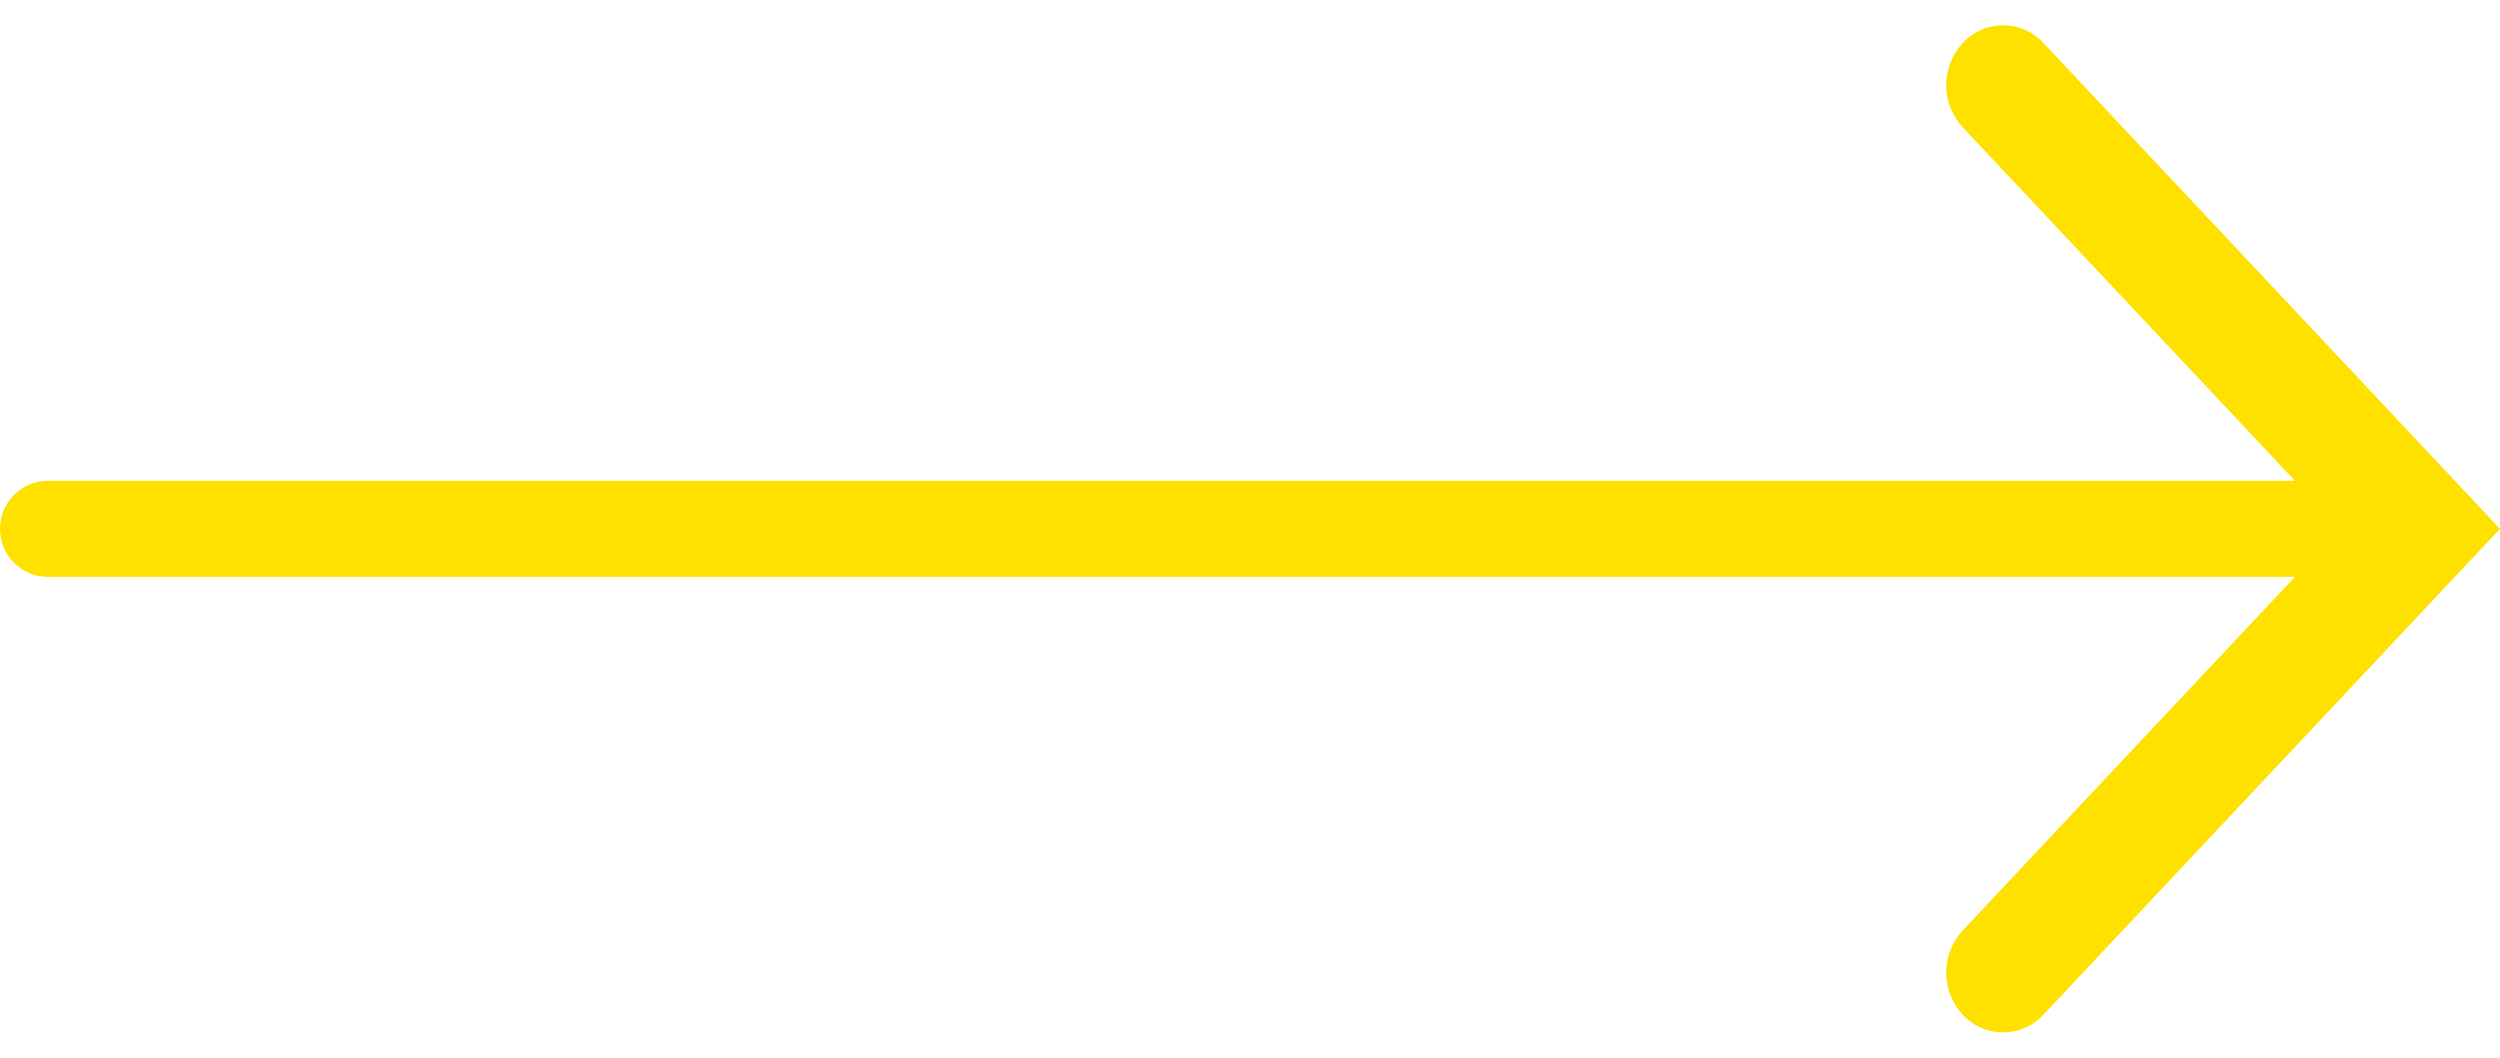
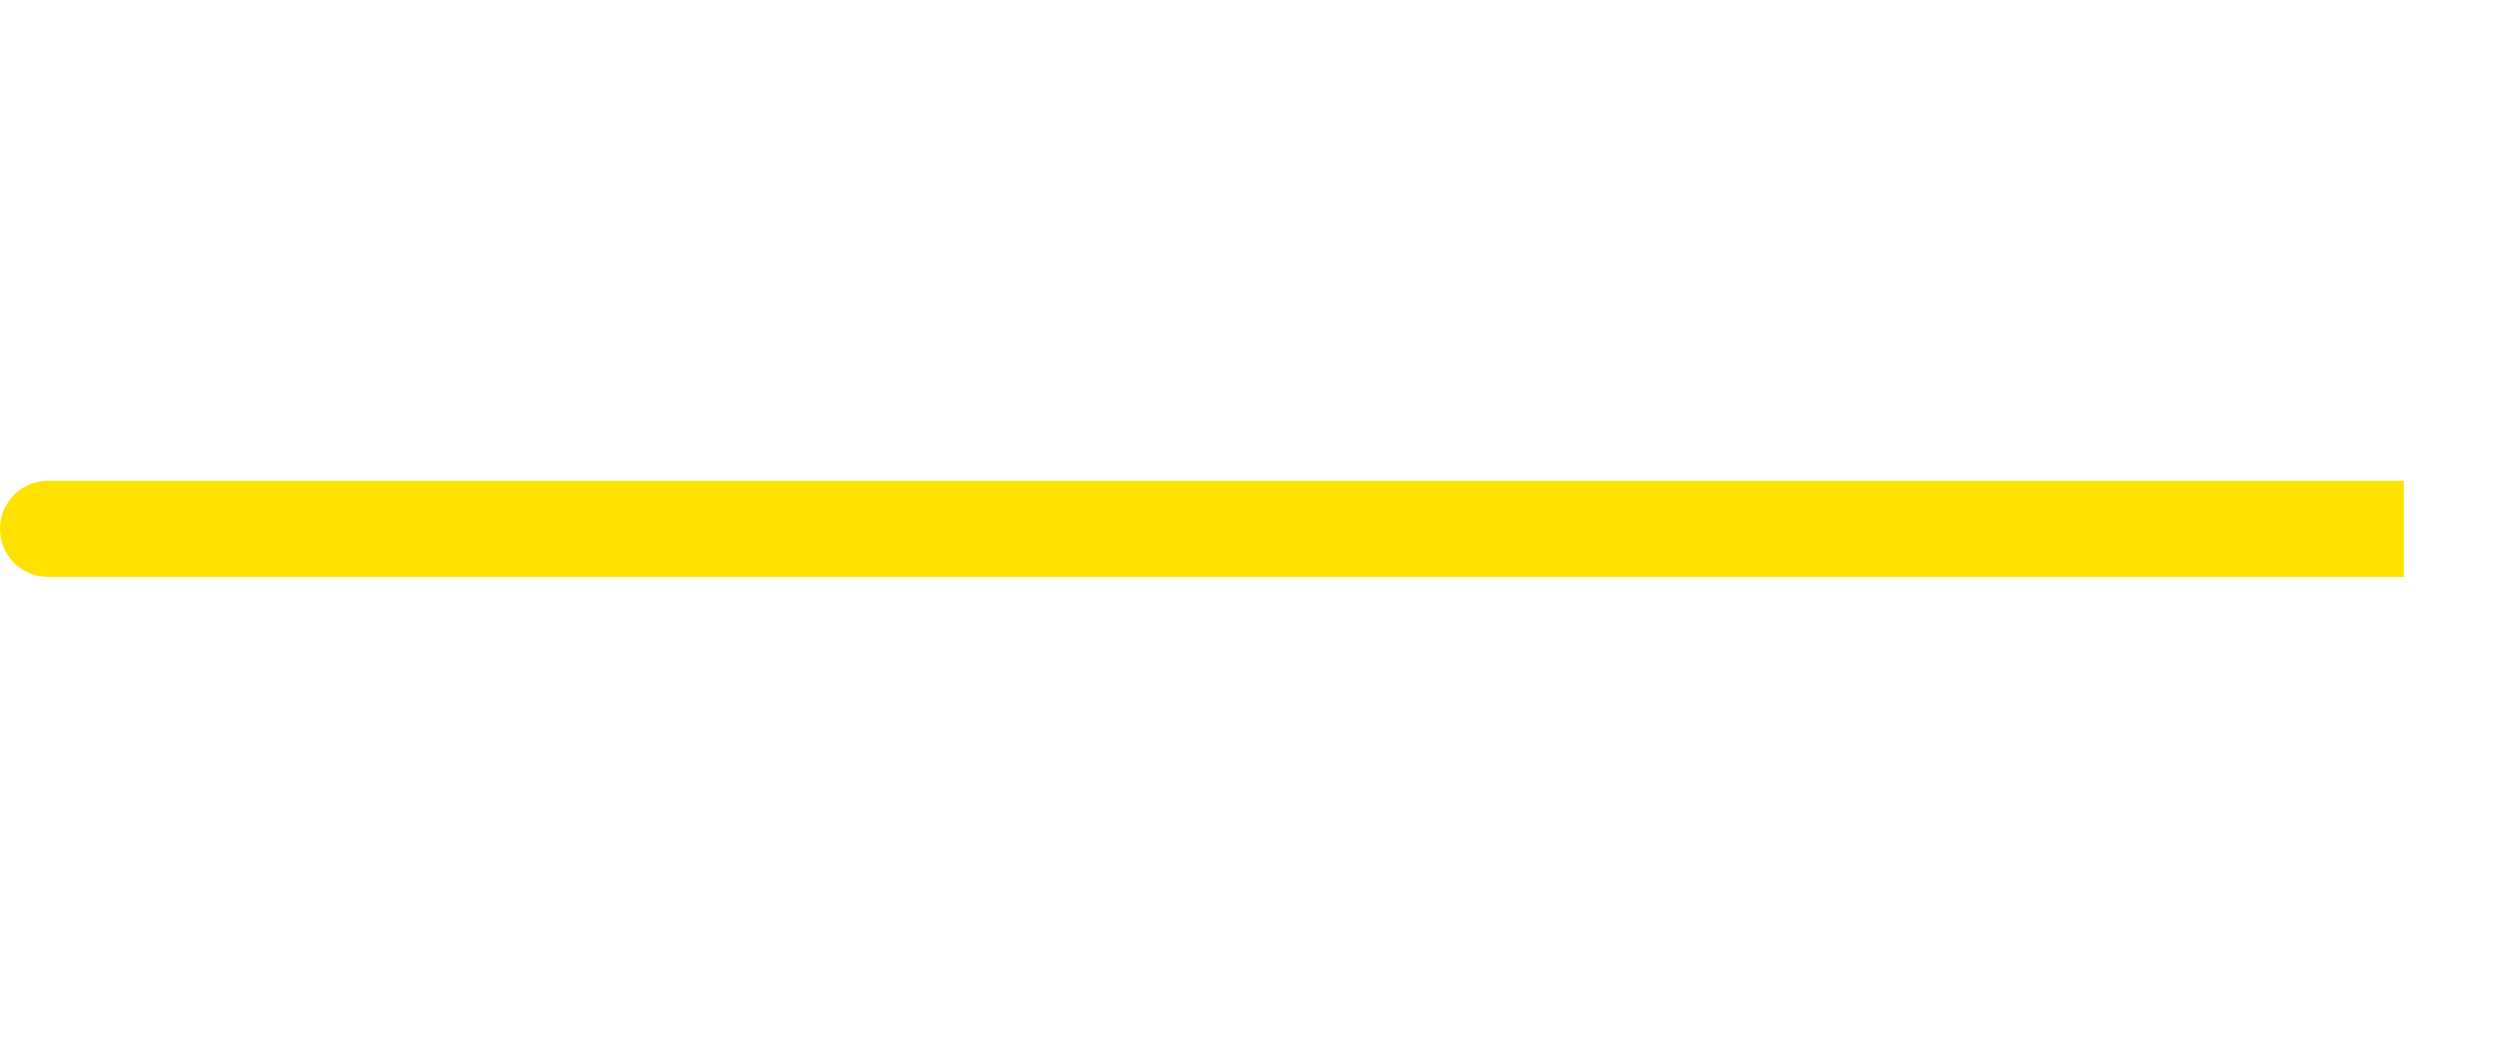
<svg xmlns="http://www.w3.org/2000/svg" width="26px" height="11px" viewBox="0 0 26 11">
  <title>arrow</title>
  <desc>Created by topgus.</desc>
  <g id="页面-1" stroke="none" stroke-width="1" fill="none" fill-rule="evenodd">
    <g id="画板" transform="translate(-390, -419)" fill="#FFE100" fill-rule="nonzero">
      <g id="编组" transform="translate(390, 419)">
-         <path d="M20.416,10.557 C20.182,10.309 20.182,9.921 20.416,9.672 L24.337,5.5 L24.337,5.5 L20.416,1.328 C20.182,1.079 20.182,0.691 20.416,0.443 C20.632,0.213 20.993,0.202 21.222,0.417 C21.231,0.426 21.239,0.434 21.248,0.443 L26,5.5 L26,5.5 L21.248,10.557 C21.032,10.787 20.671,10.798 20.441,10.583 C20.432,10.574 20.424,10.566 20.416,10.557 Z" id="路径" />
        <path d="M0.5,5 L25,5 L25,5 L25,6 L0.5,6 C0.224,6 3.38176876e-17,5.776 0,5.5 C-3.38176876e-17,5.224 0.224,5 0.5,5 Z" id="路径" />
      </g>
    </g>
  </g>
</svg>